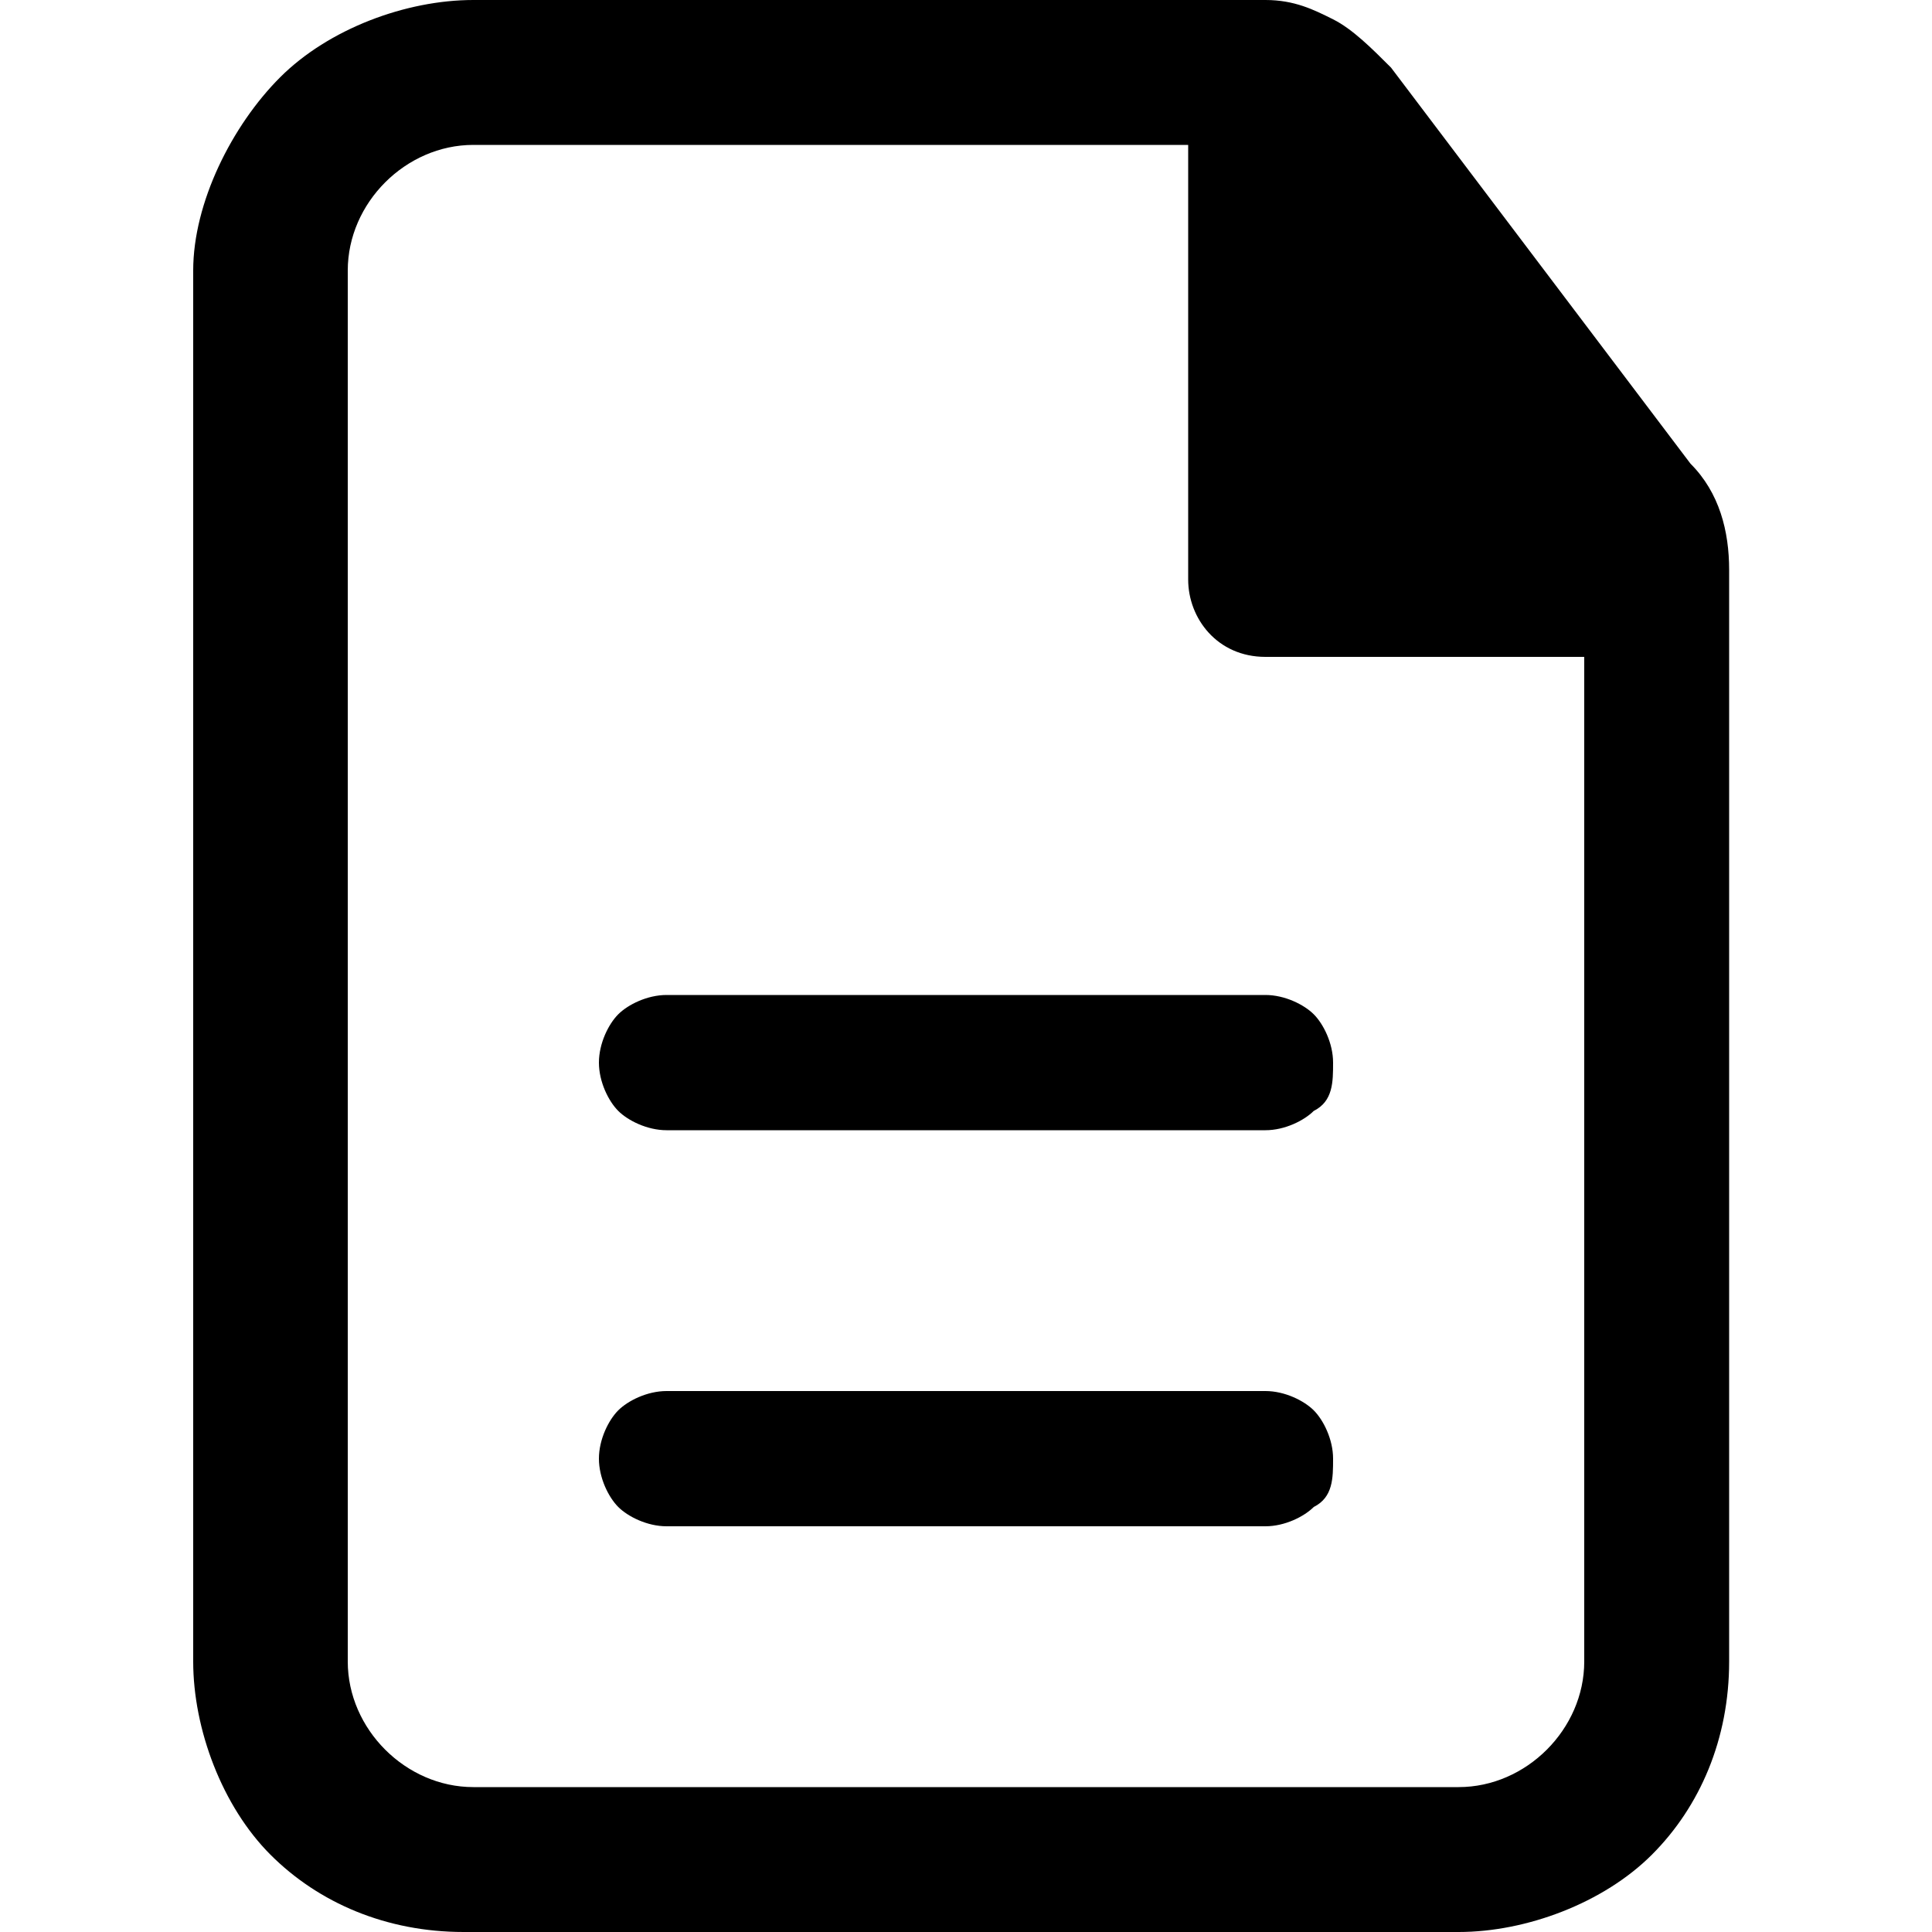
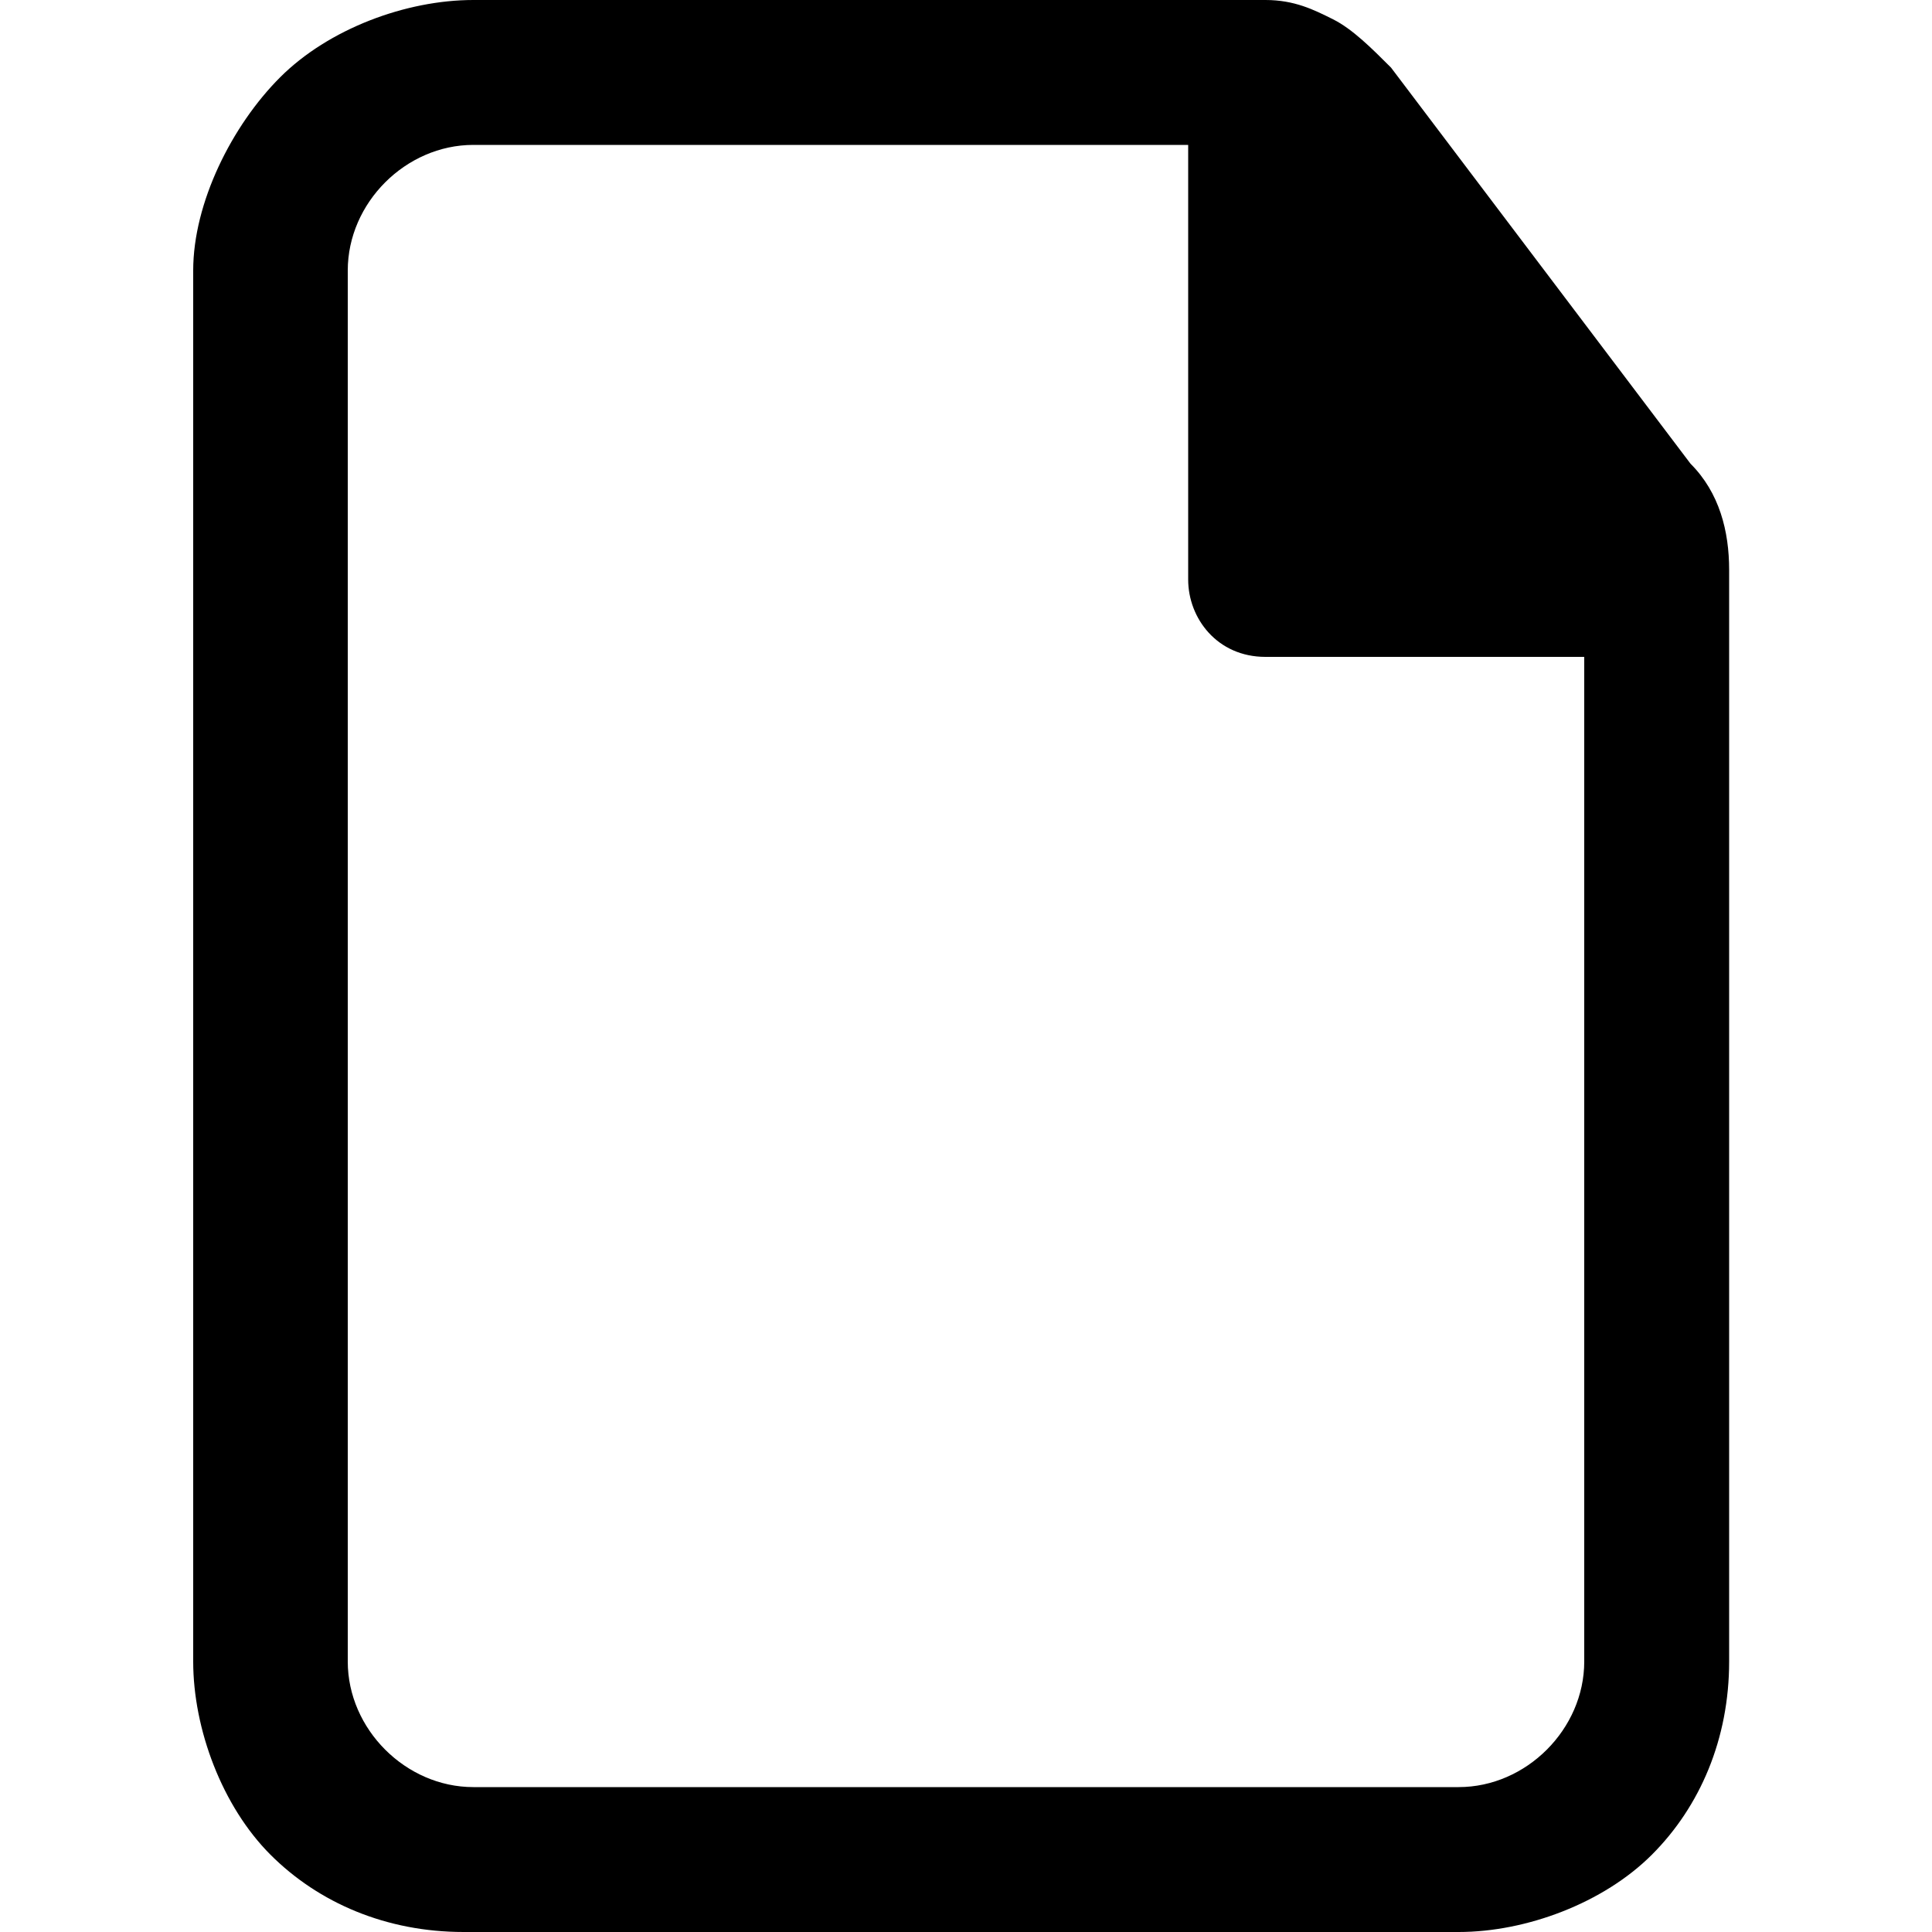
<svg xmlns="http://www.w3.org/2000/svg" version="1.1" id="Layer_1" x="0px" y="0px" viewBox="0 0 20 20" style="enable-background:new 0 0 20 20;" xml:space="preserve">
  <style type="text/css">
	.st0{fill-rule:evenodd;clip-rule:evenodd;}
</style>
-   <path d="M13.8,11c0-0.2-0.1-0.4-0.2-0.5c-0.1-0.1-0.3-0.2-0.5-0.2H6.9c-0.2,0-0.4,0.1-0.5,0.2c-0.1,0.1-0.2,0.3-0.2,0.5  c0,0.2,0.1,0.4,0.2,0.5c0.1,0.1,0.3,0.2,0.5,0.2h6.2c0.2,0,0.4-0.1,0.5-0.2C13.8,11.4,13.8,11.2,13.8,11z M13.8,15.1  c0-0.2-0.1-0.4-0.2-0.5c-0.1-0.1-0.3-0.2-0.5-0.2H6.9c-0.2,0-0.4,0.1-0.5,0.2c-0.1,0.1-0.2,0.3-0.2,0.5s0.1,0.4,0.2,0.5  c0.1,0.1,0.3,0.2,0.5,0.2h6.2c0.2,0,0.4-0.1,0.5-0.2C13.8,15.5,13.8,15.3,13.8,15.1z" />
  <path class="st0" d="M4.9,0c-0.7,0-1.5,0.3-2,0.8S2,2.1,2,2.8v14.4c0,0.7,0.3,1.5,0.8,2s1.2,0.8,2,0.8h10.3c0.7,0,1.5-0.3,2-0.8  s0.8-1.2,0.8-2V5.9c0-0.4-0.1-0.8-0.4-1.1l-3.1-4.1c-0.2-0.2-0.4-0.4-0.6-0.5C13.6,0.1,13.4,0,13.1,0H4.9z M3.6,2.8  c0-0.7,0.6-1.3,1.3-1.3h7.4V6c0,0.4,0.3,0.8,0.8,0.8h3.3v10.4c0,0.7-0.6,1.3-1.3,1.3H4.9c-0.7,0-1.3-0.6-1.3-1.3V2.8z" />
</svg>